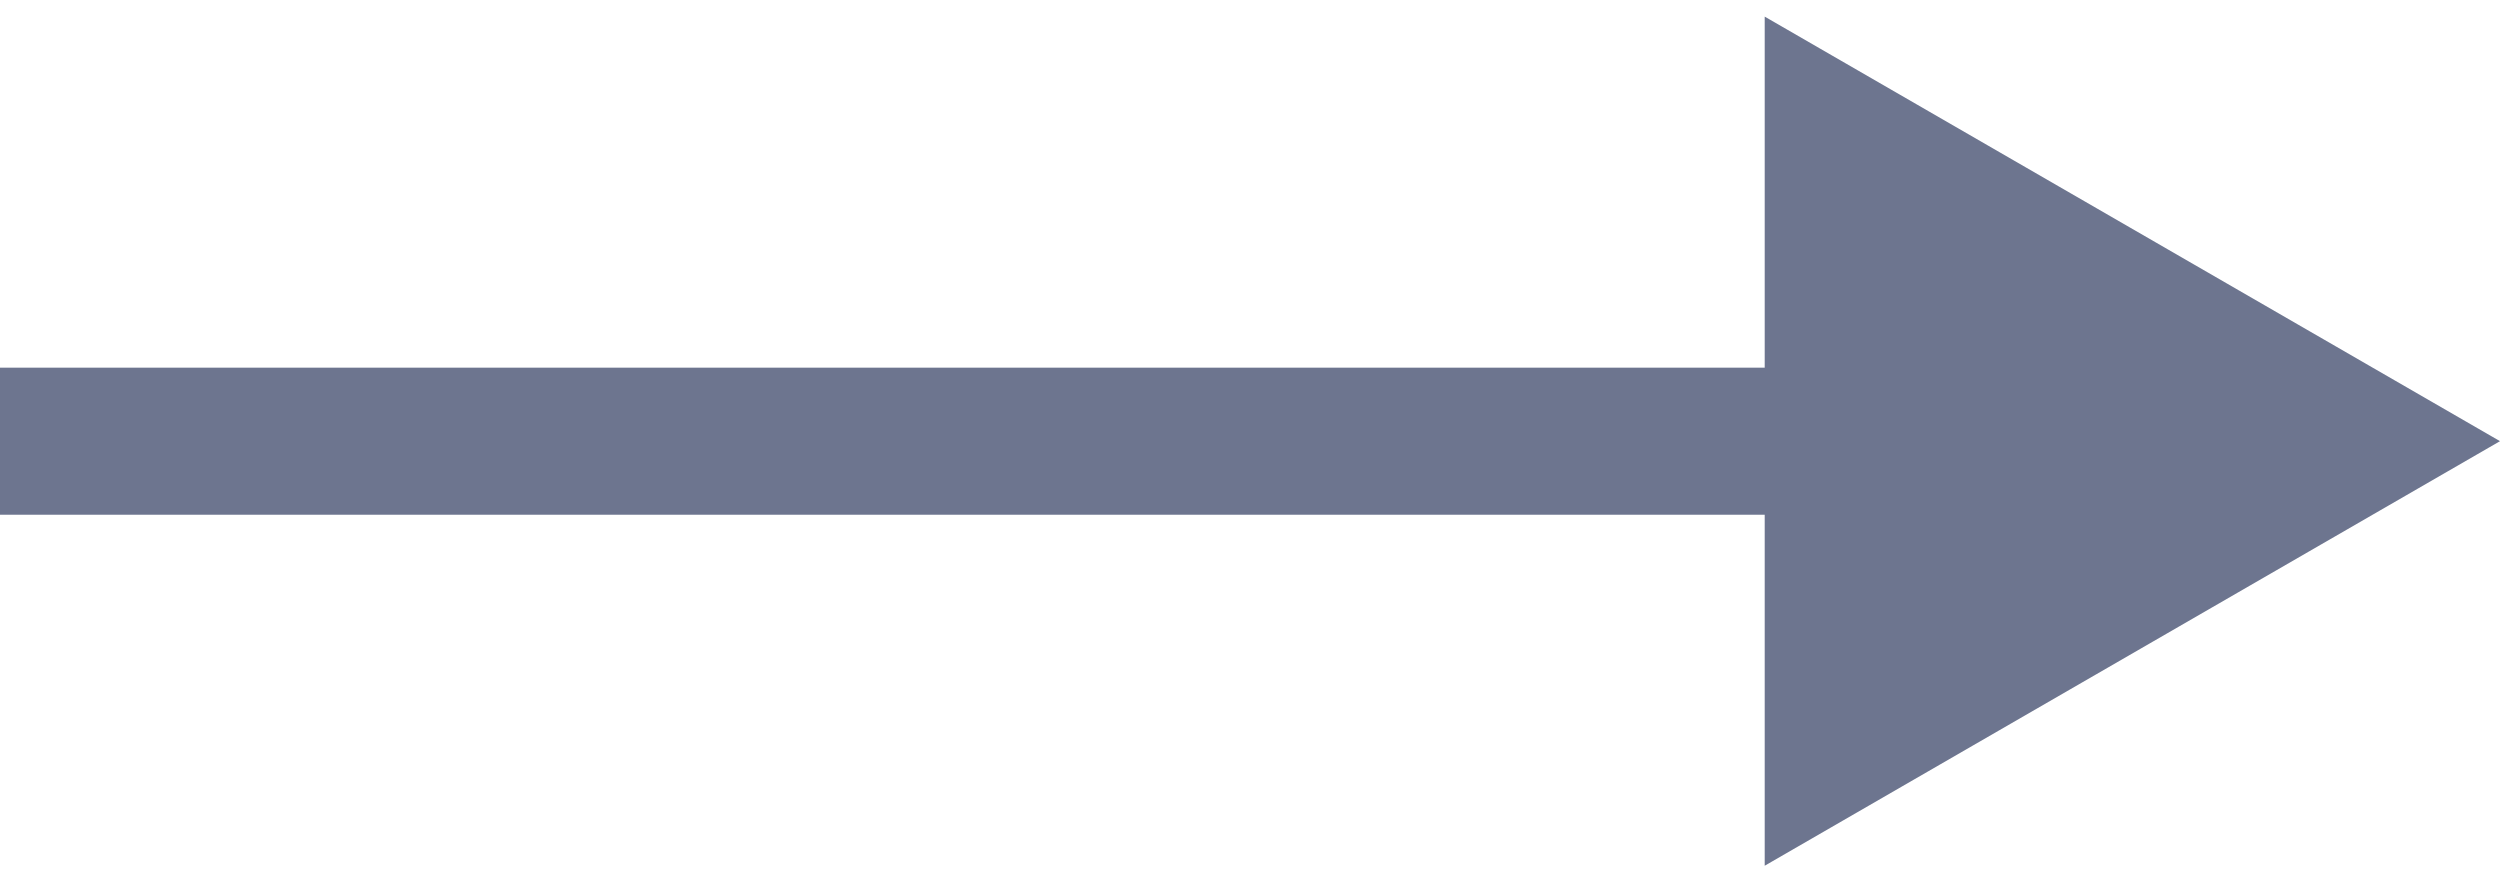
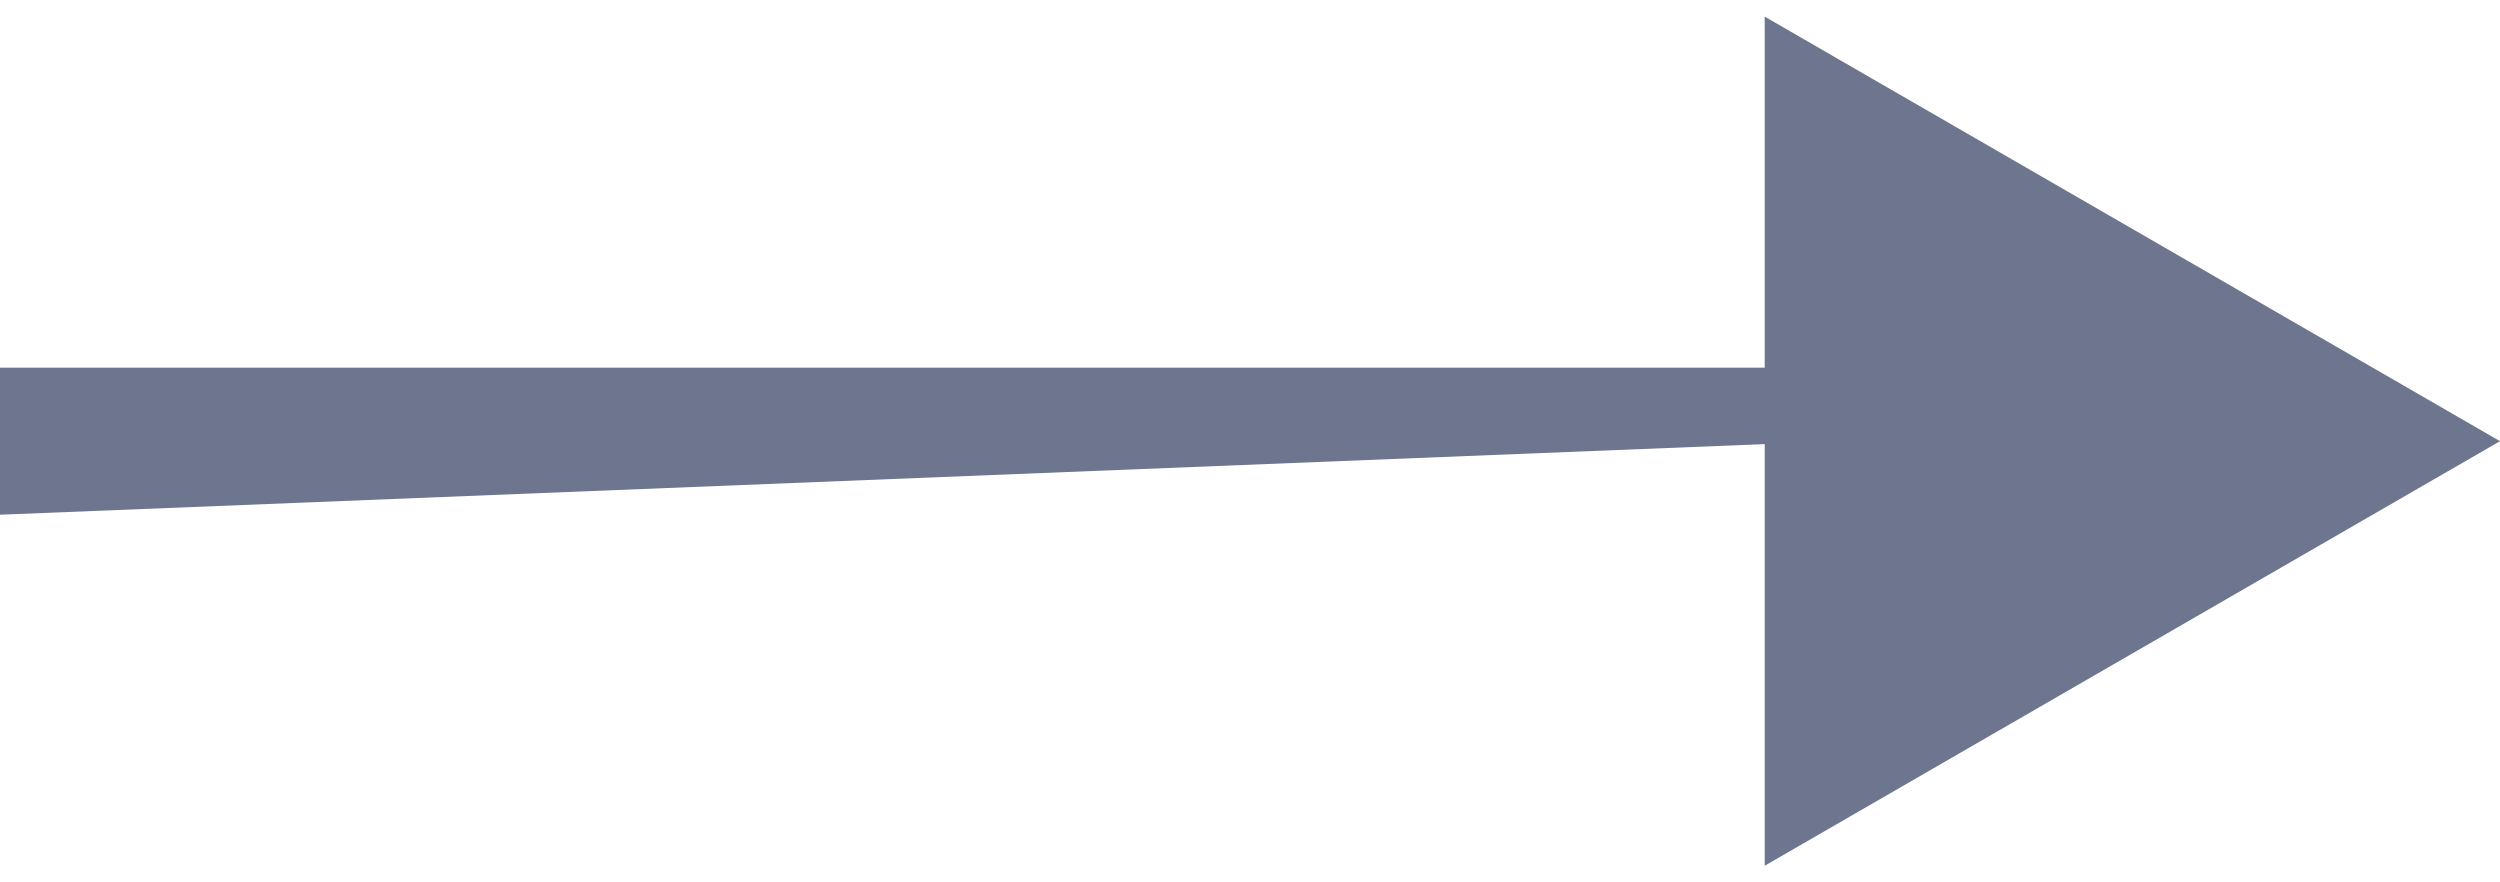
<svg xmlns="http://www.w3.org/2000/svg" width="34" height="12" viewBox="0 0 34 12" fill="none">
-   <path d="M34 6L24 0.226L24 11.774L34 6ZM0 6L-8.74228e-08 7L25 7L25 6L25 5L8.74228e-08 5L0 6Z" fill="#6D758F" />
+   <path d="M34 6L24 0.226L24 11.774L34 6ZM0 6L-8.74228e-08 7L25 6L25 5L8.74228e-08 5L0 6Z" fill="#6D758F" />
</svg>